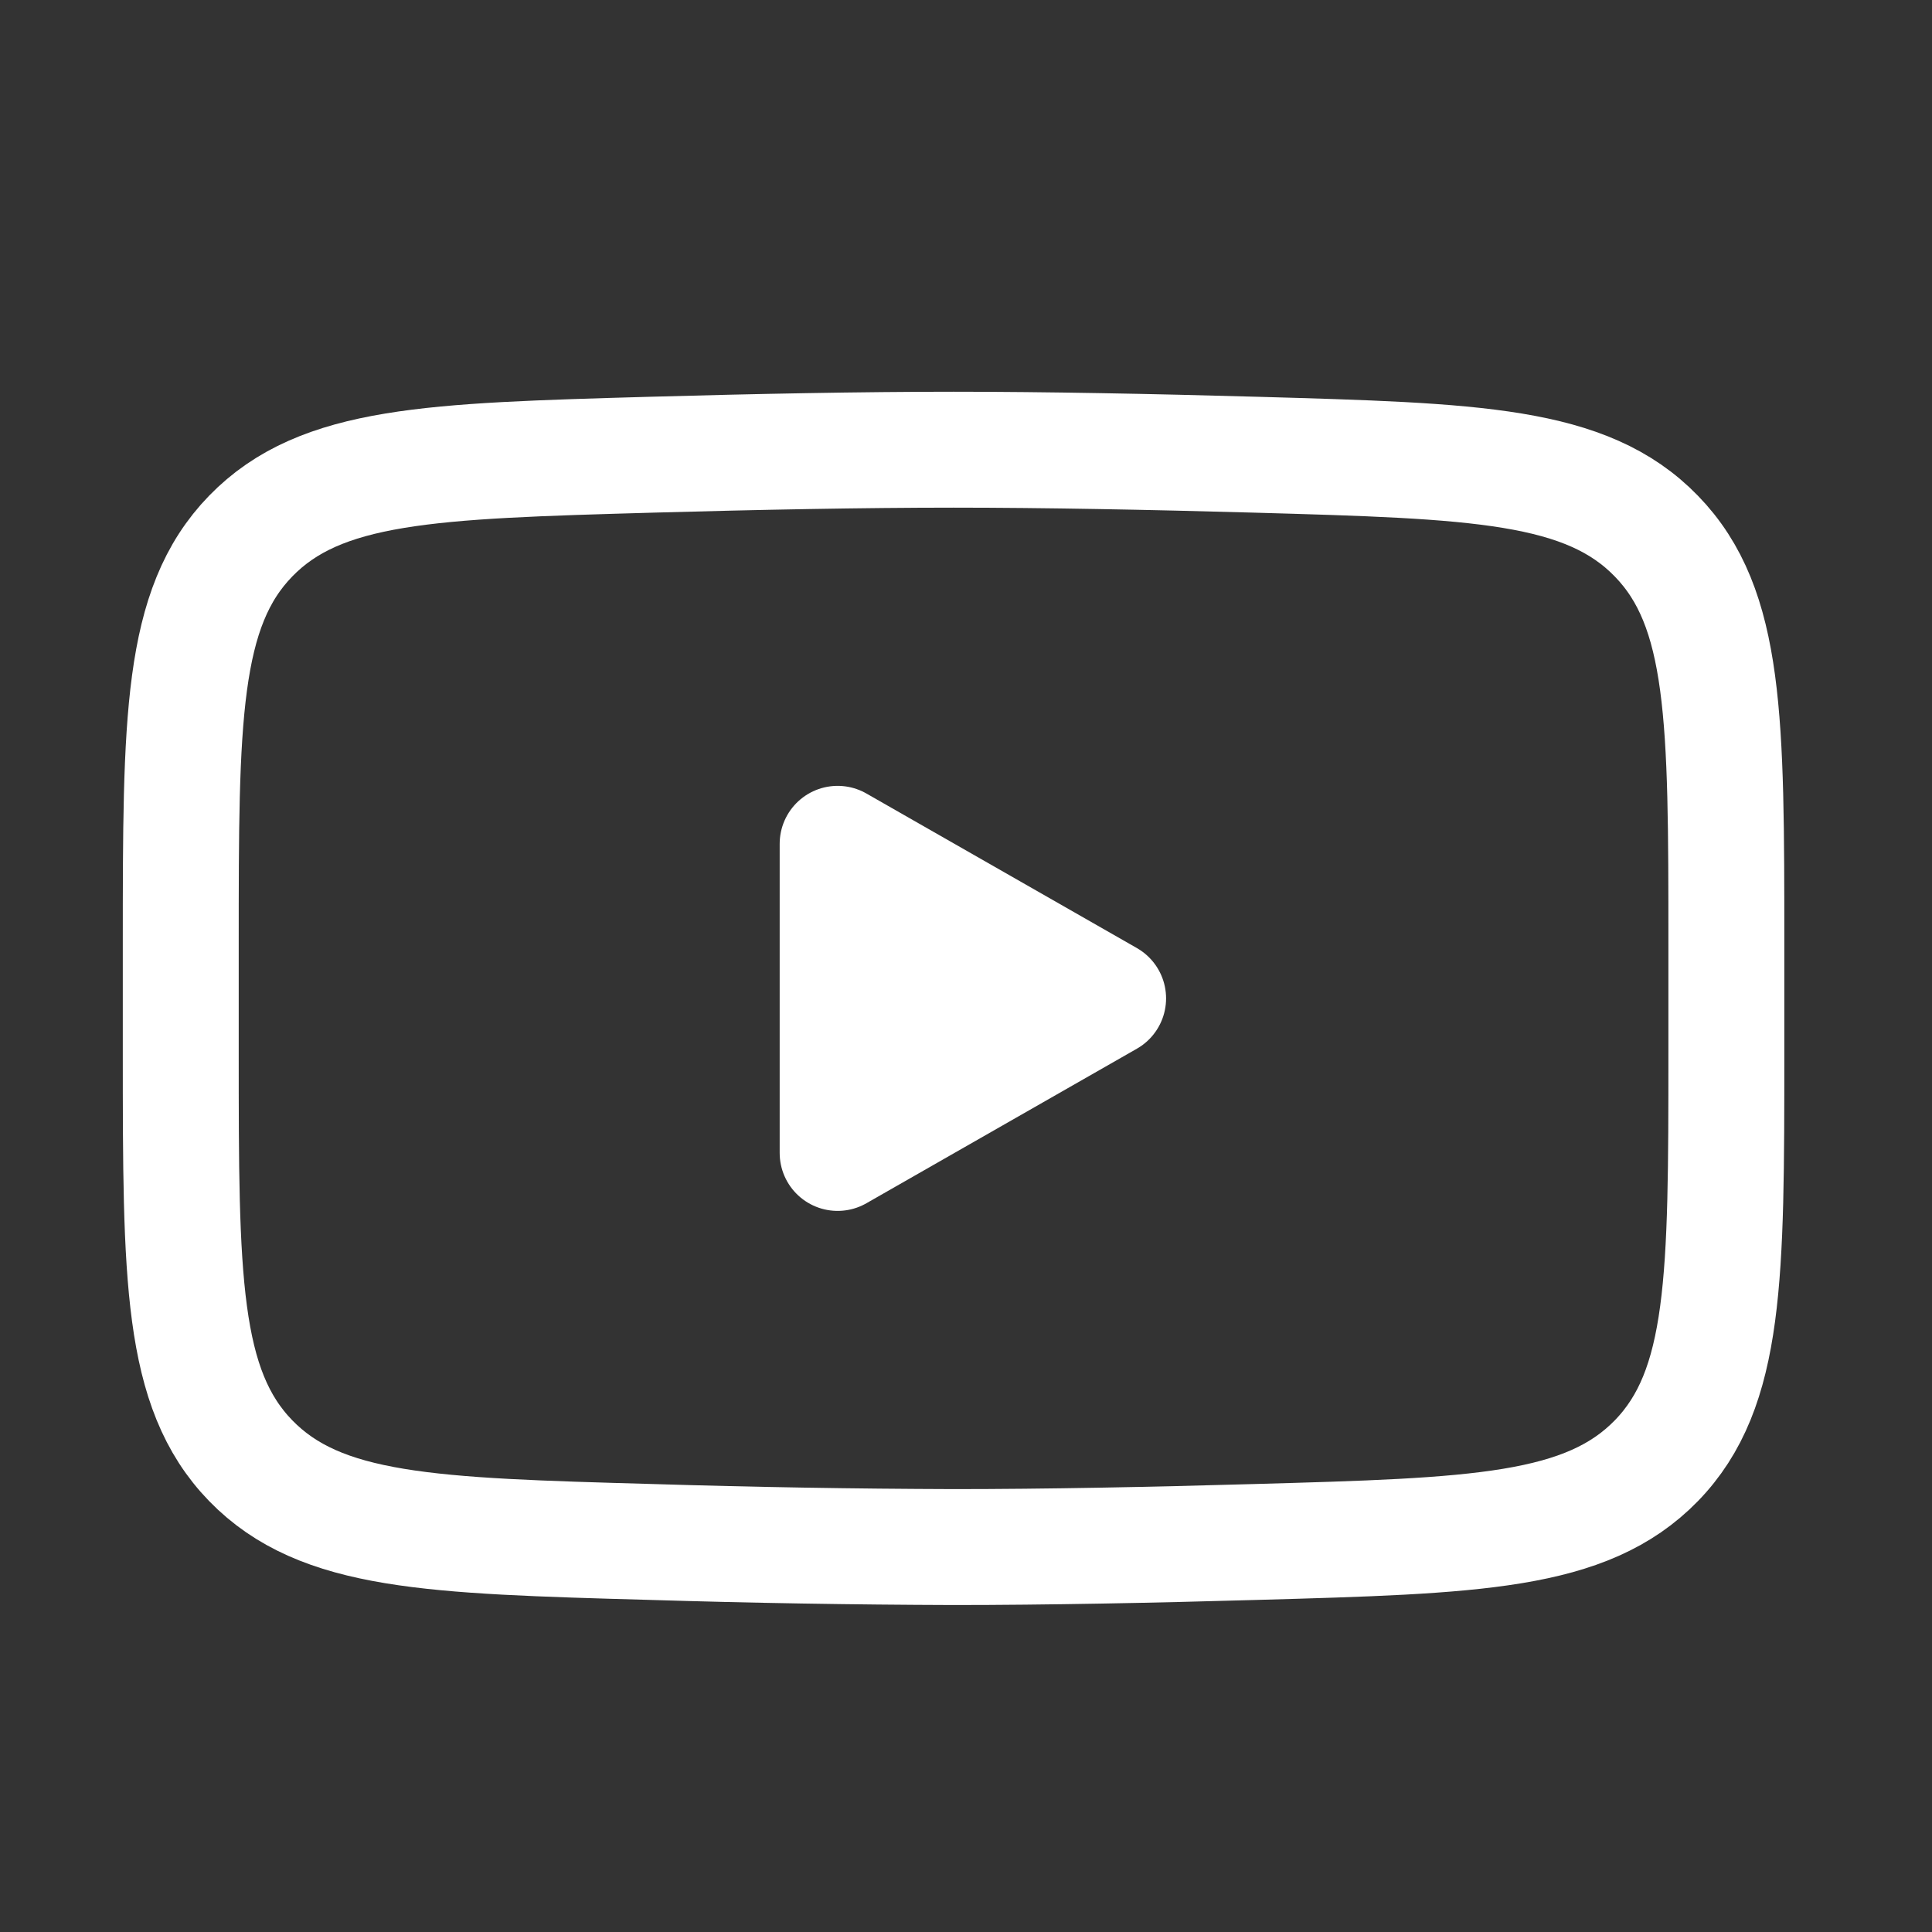
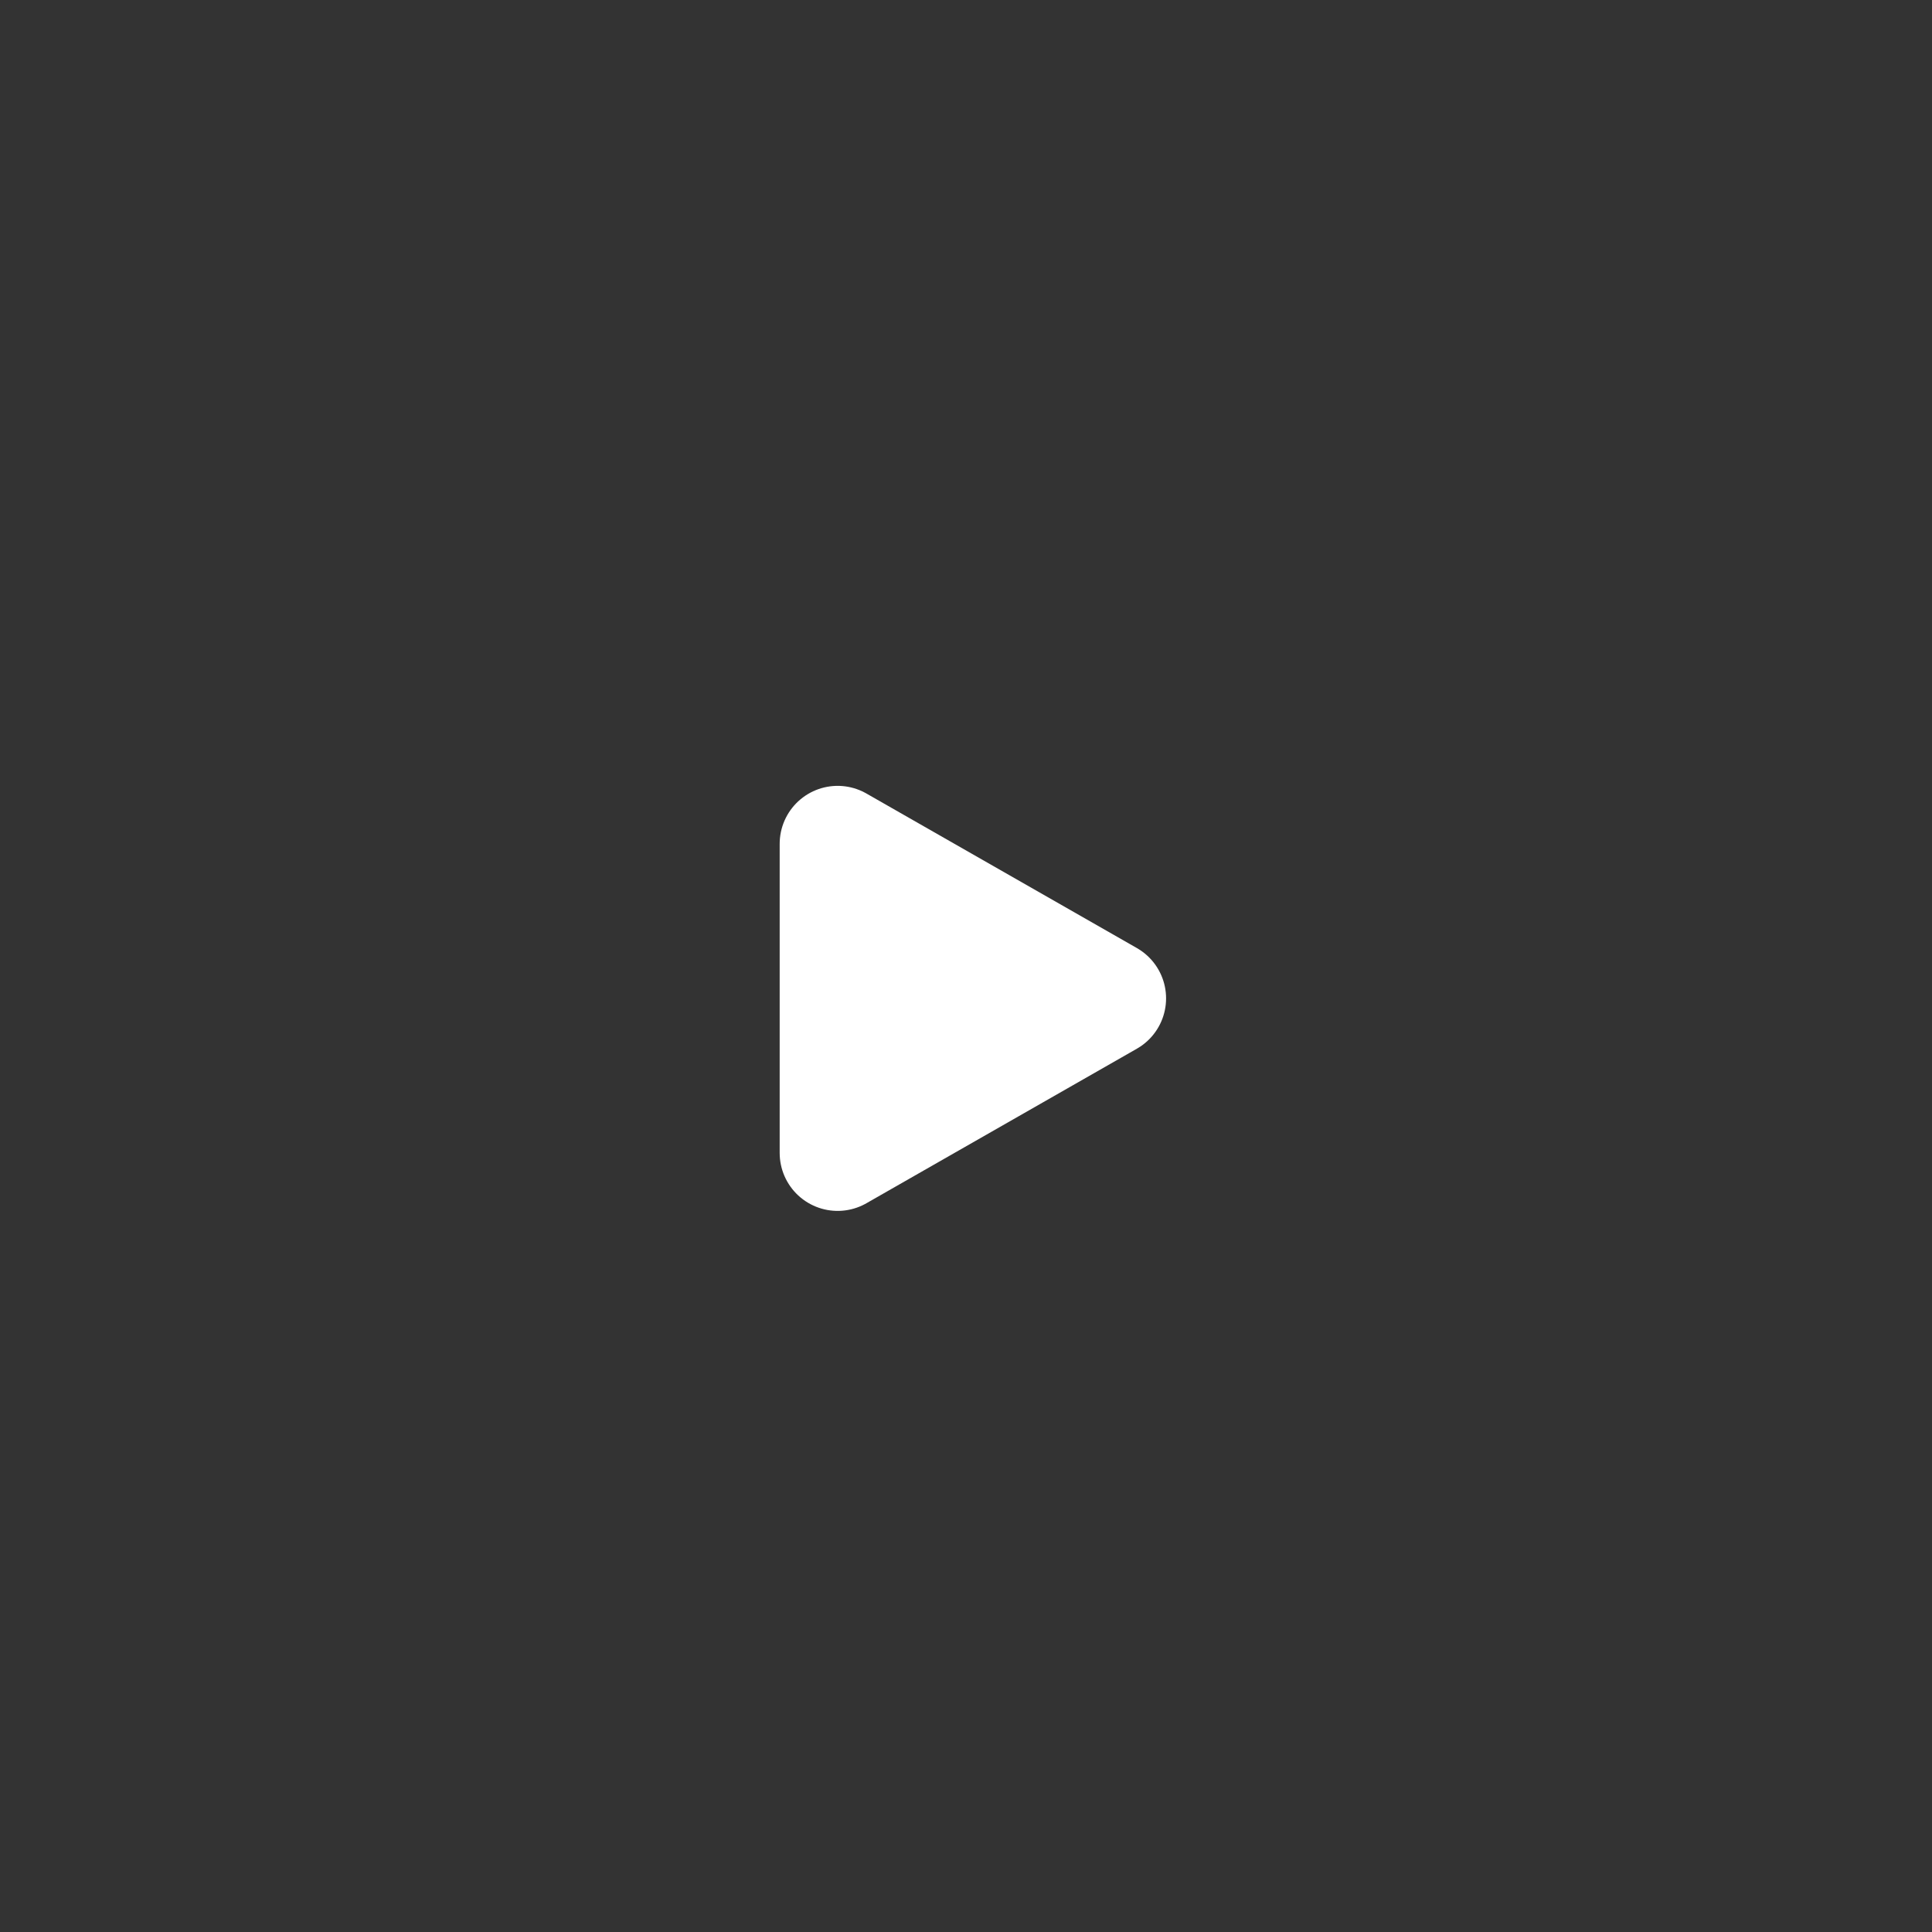
<svg xmlns="http://www.w3.org/2000/svg" width="25" height="25" viewBox="0 0 25 25" fill="none">
  <rect x="0" y="0" width="25" height="25" fill="#333333" stroke="none" />
  <path d="M14.339 12.919L10.839 14.919V10.919L14.339 12.919Z" fill="white" stroke="white" stroke-width="1.5" stroke-linecap="round" stroke-linejoin="round" />
-   <path d="M2.339 13.626V12.211C2.339 9.316 2.339 7.868 3.244 6.937C4.15 6.005 5.576 5.965 8.427 5.884C9.777 5.846 11.157 5.819 12.339 5.819C13.52 5.819 14.9 5.846 16.251 5.884C19.102 5.965 20.528 6.005 21.433 6.937C22.339 7.868 22.339 9.317 22.339 12.211V13.626C22.339 16.522 22.339 17.969 21.434 18.901C20.528 19.832 19.103 19.873 16.251 19.953C14.901 19.992 13.521 20.019 12.339 20.019C11.035 20.015 9.73 19.993 8.427 19.953C5.576 19.873 4.15 19.833 3.244 18.901C2.339 17.969 2.339 16.521 2.339 13.627V13.626Z" stroke="white" stroke-width="1.5" />
</svg>